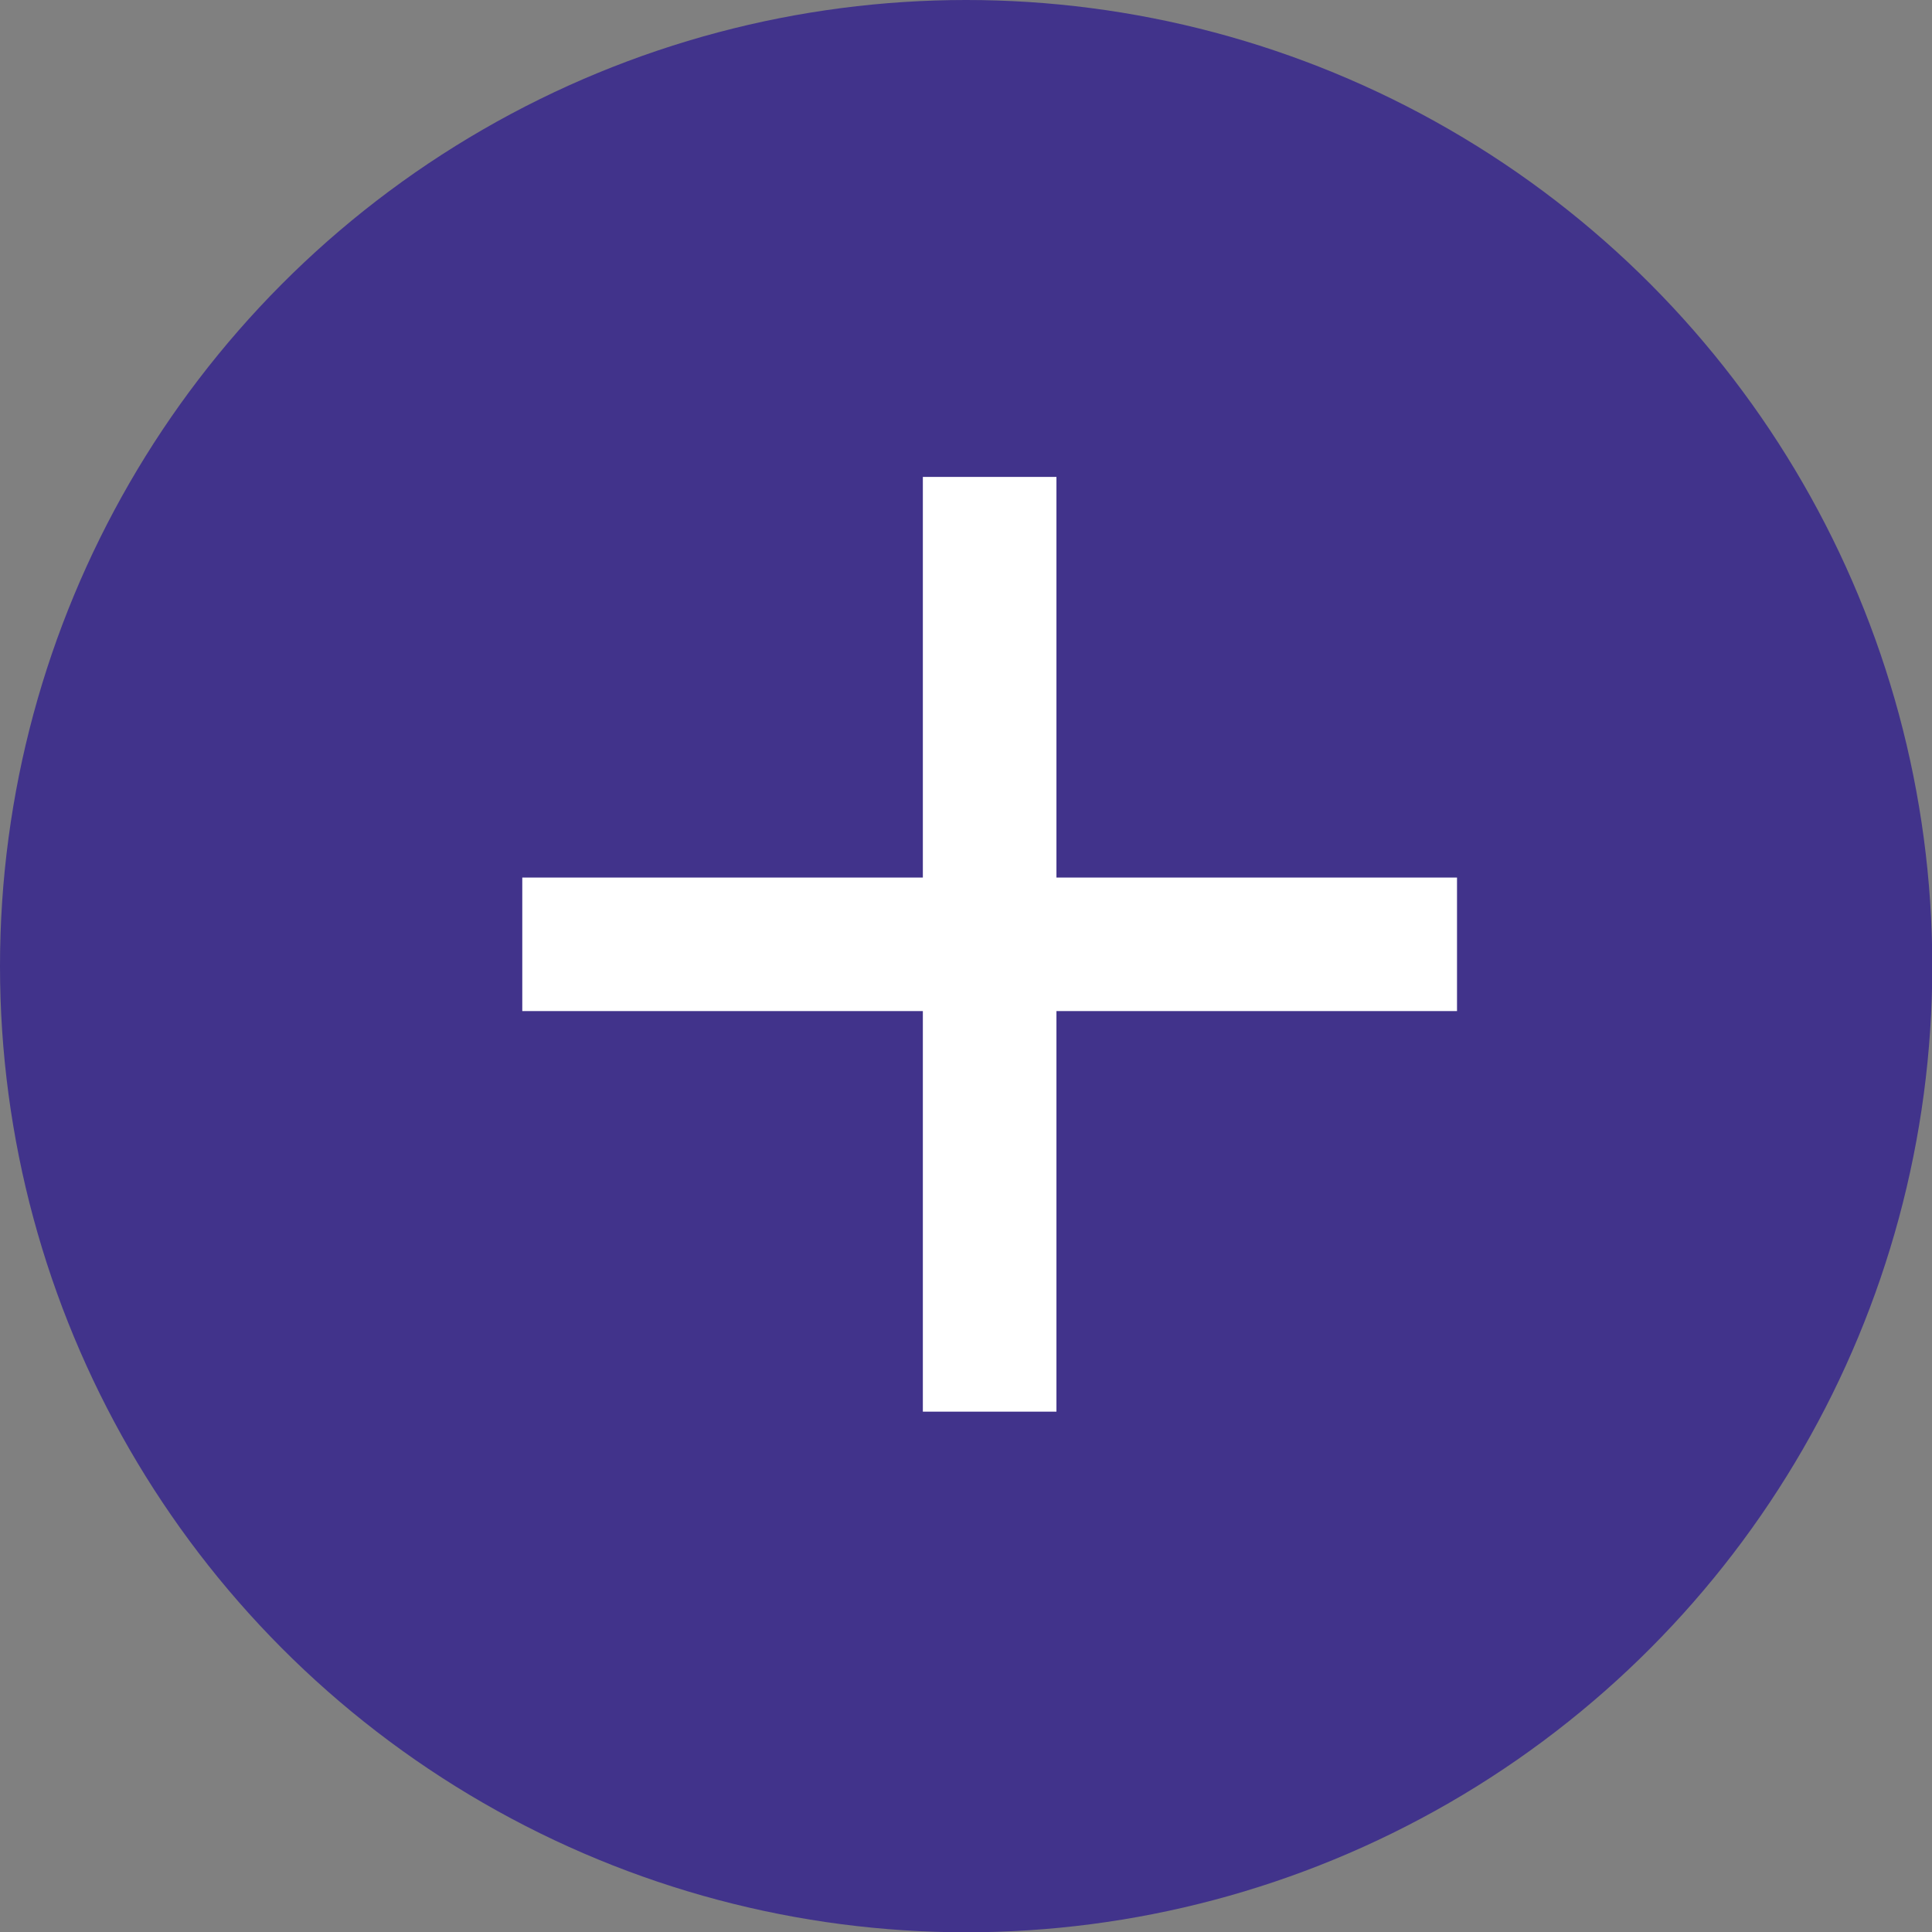
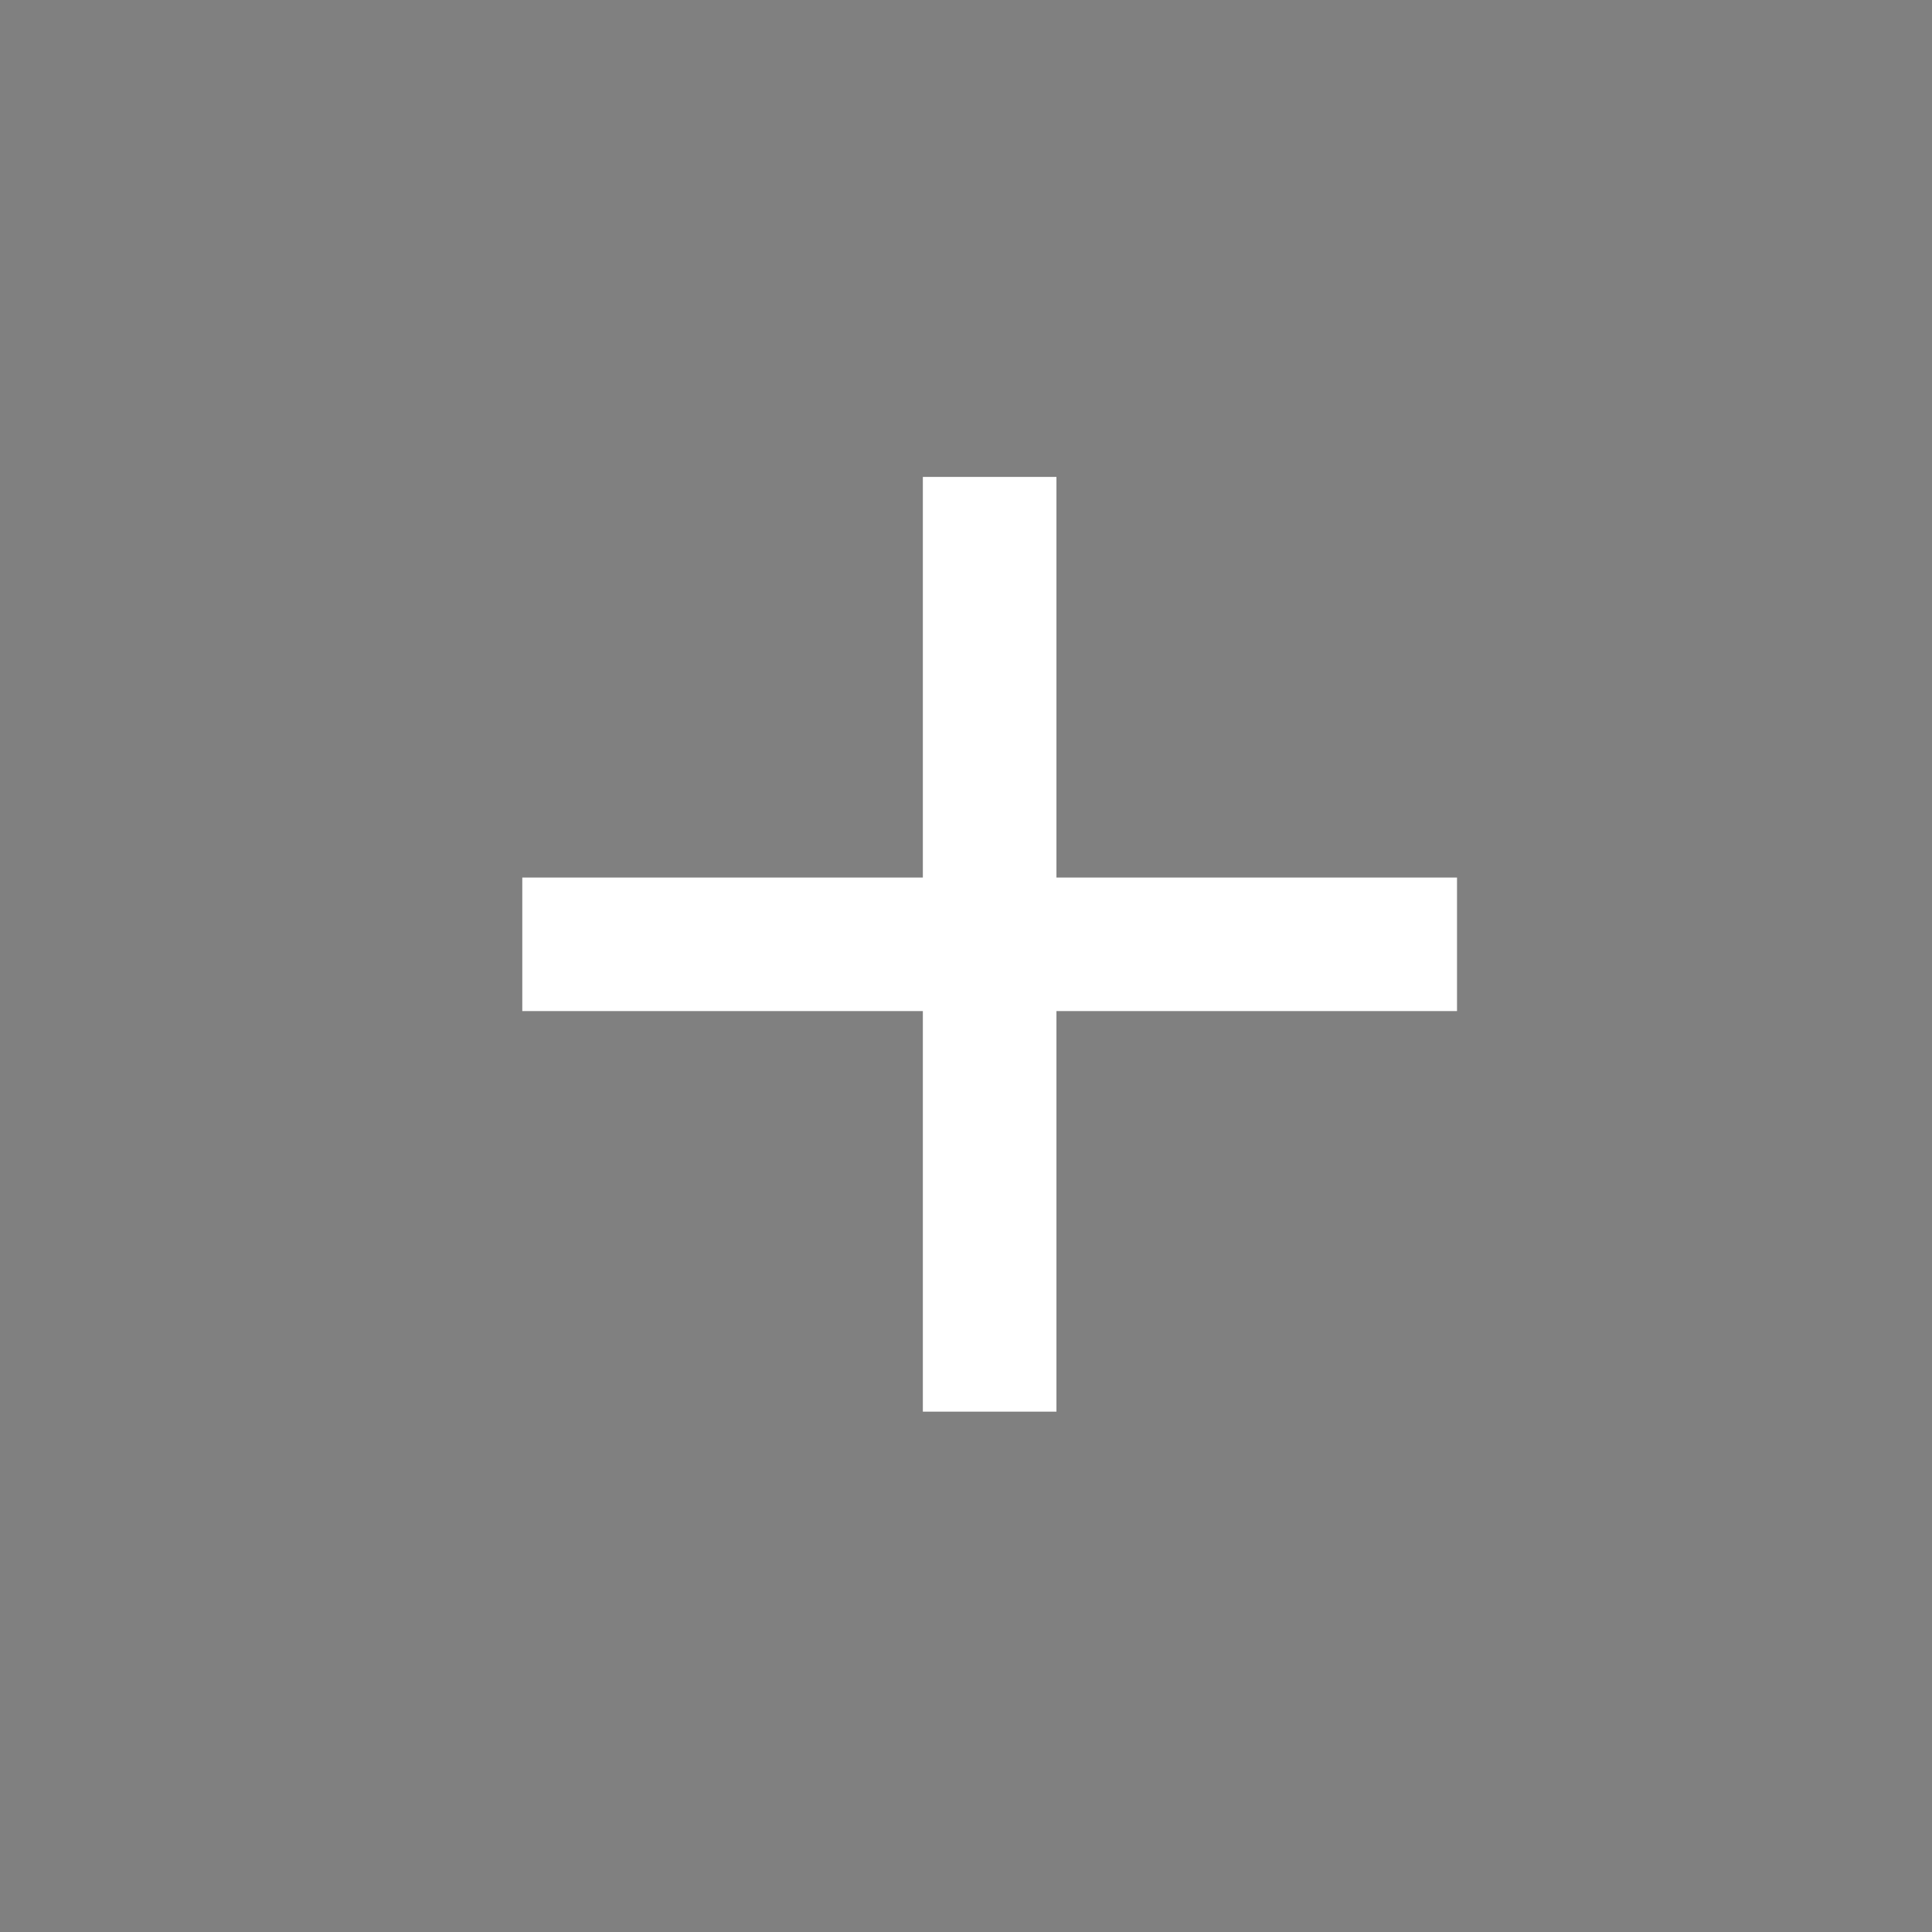
<svg xmlns="http://www.w3.org/2000/svg" width="27" height="27" viewBox="0 0 27 27" fill="none">
  <rect x="0" y="0" width="27" height="27" fill="#808080" stroke="none" />
-   <circle cx="13.502" cy="13.502" r="13.502" fill="#41338B" />
  <g clip-path="url(#clip0_121_86)">
    <path d="M20.362 14.13H14.764V19.728H12.897V14.13H7.299V12.264H12.897V6.665H14.764V12.264H20.362V14.13Z" fill="white" />
  </g>
  <defs>
    <clipPath id="clip0_121_86">
      <rect width="22.394" height="22.394" fill="white" transform="translate(2.633 2)" />
    </clipPath>
  </defs>
</svg>